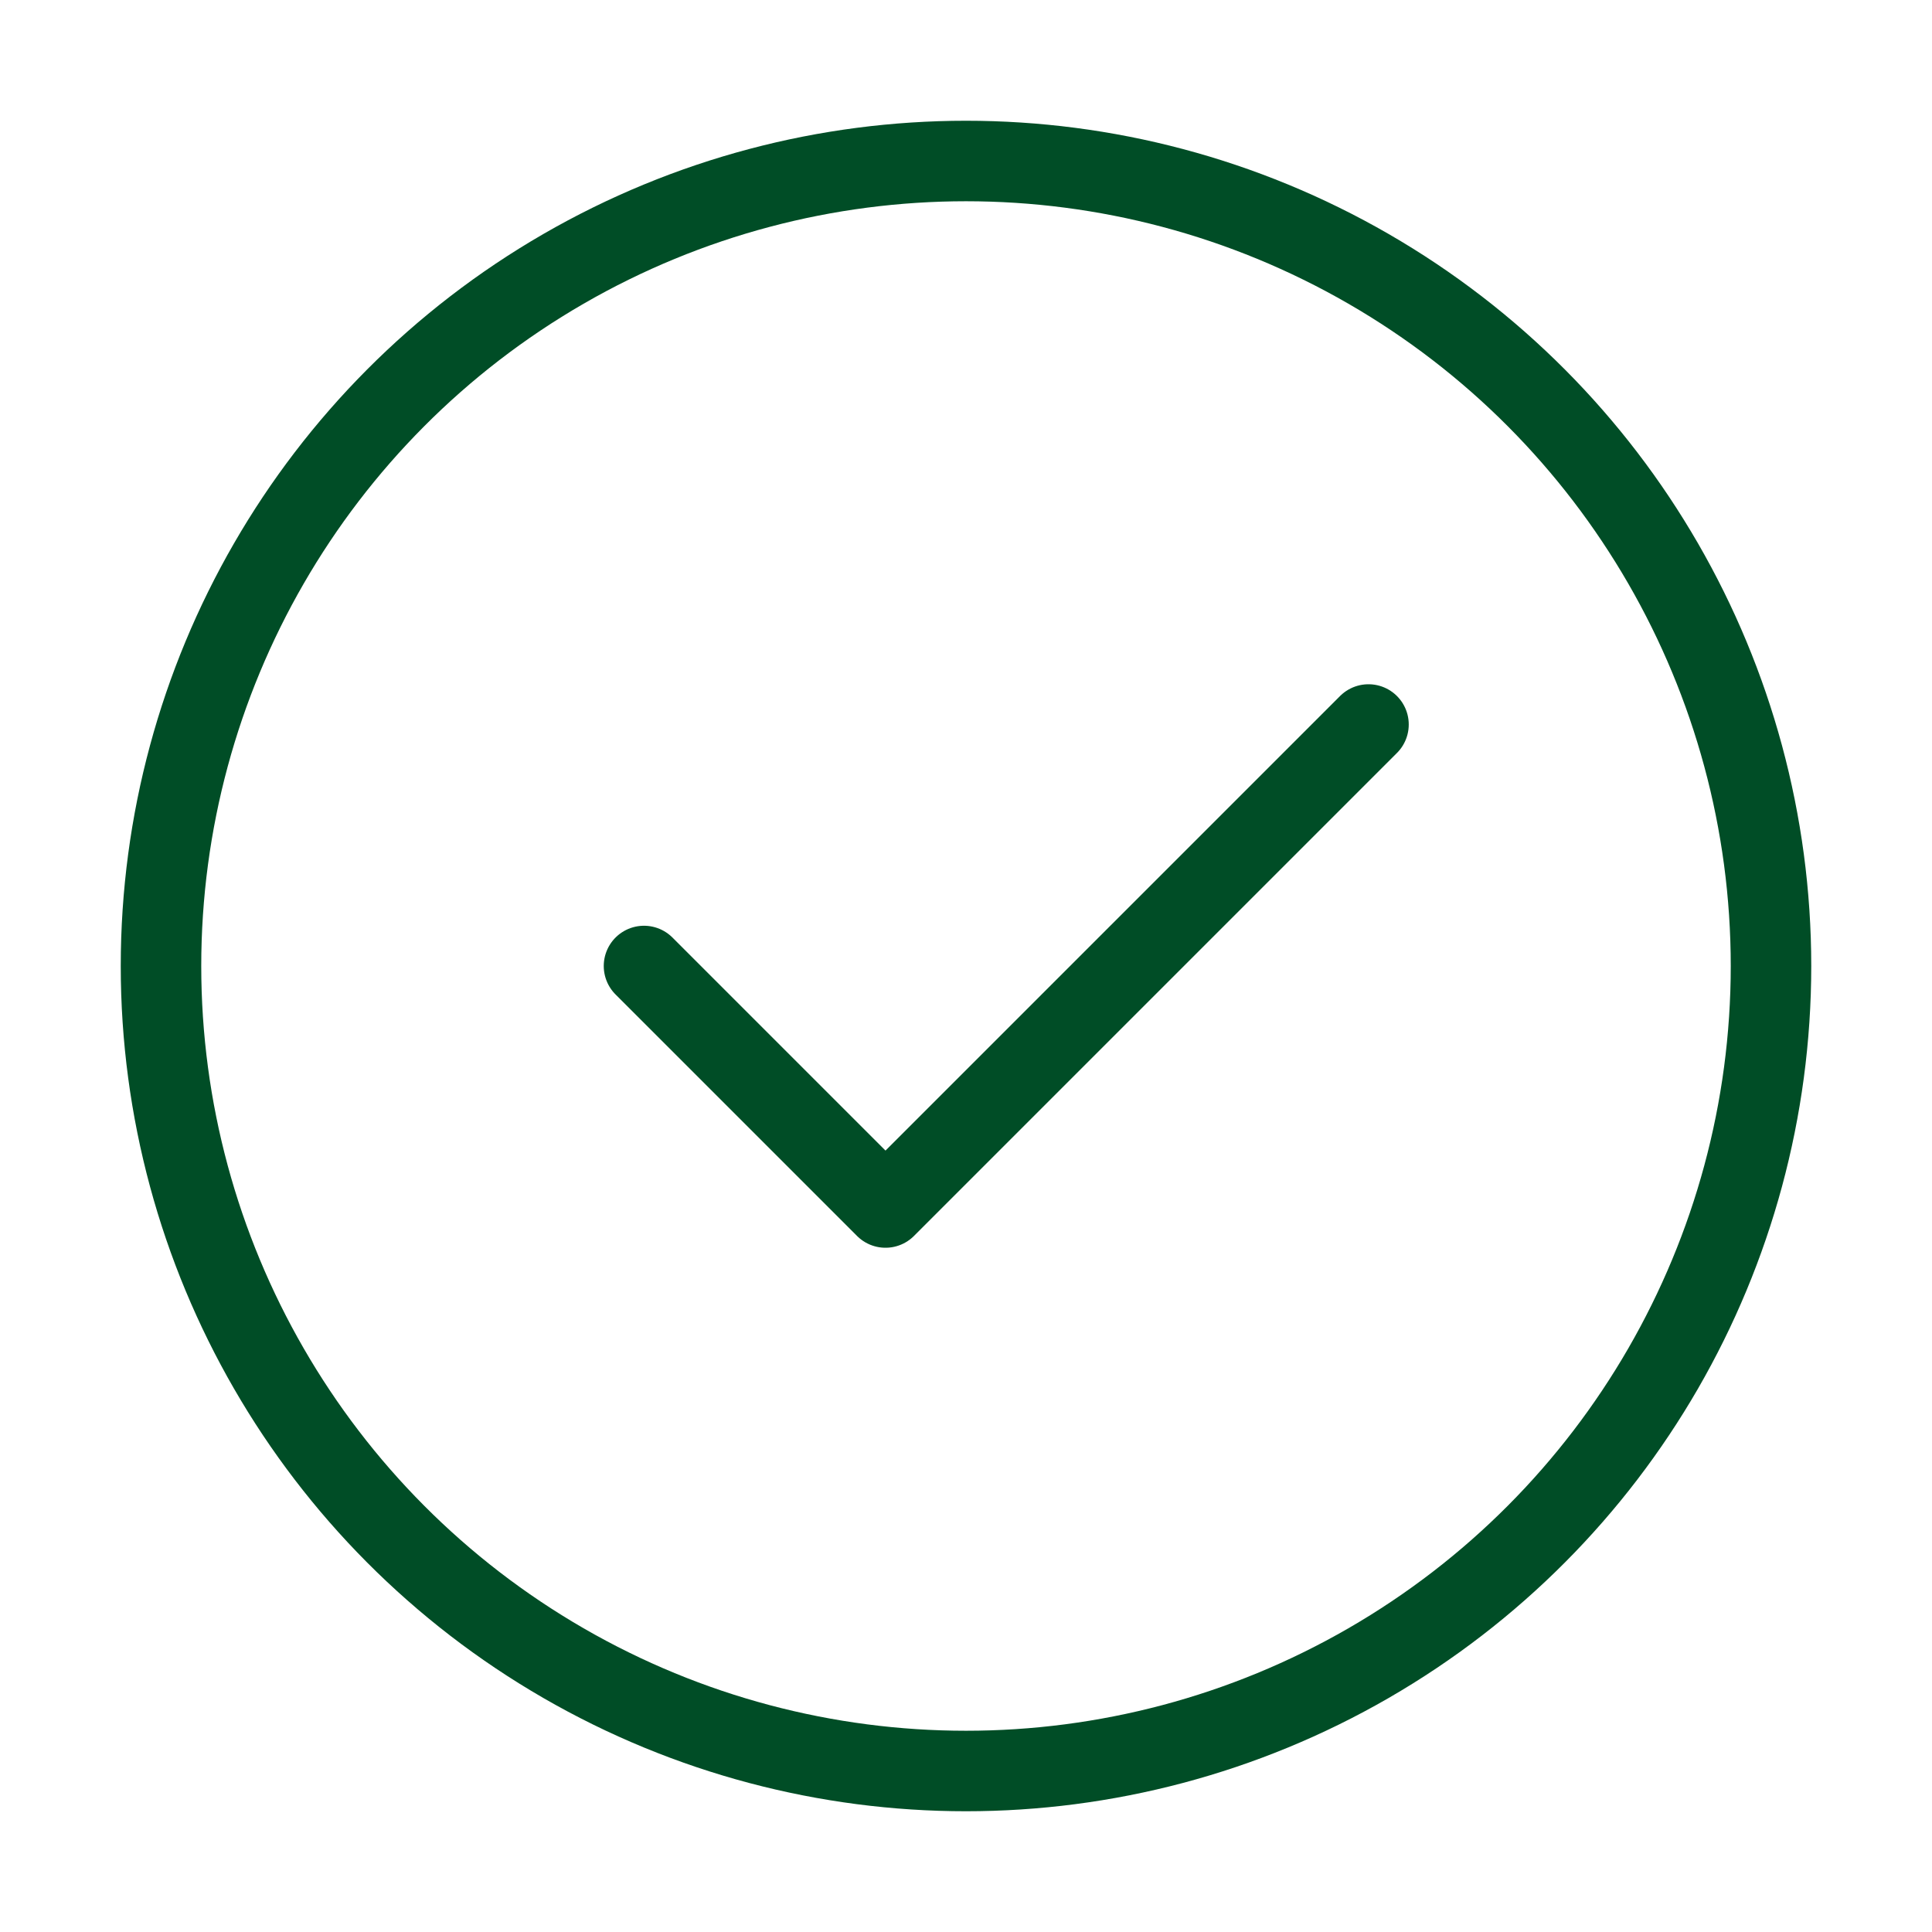
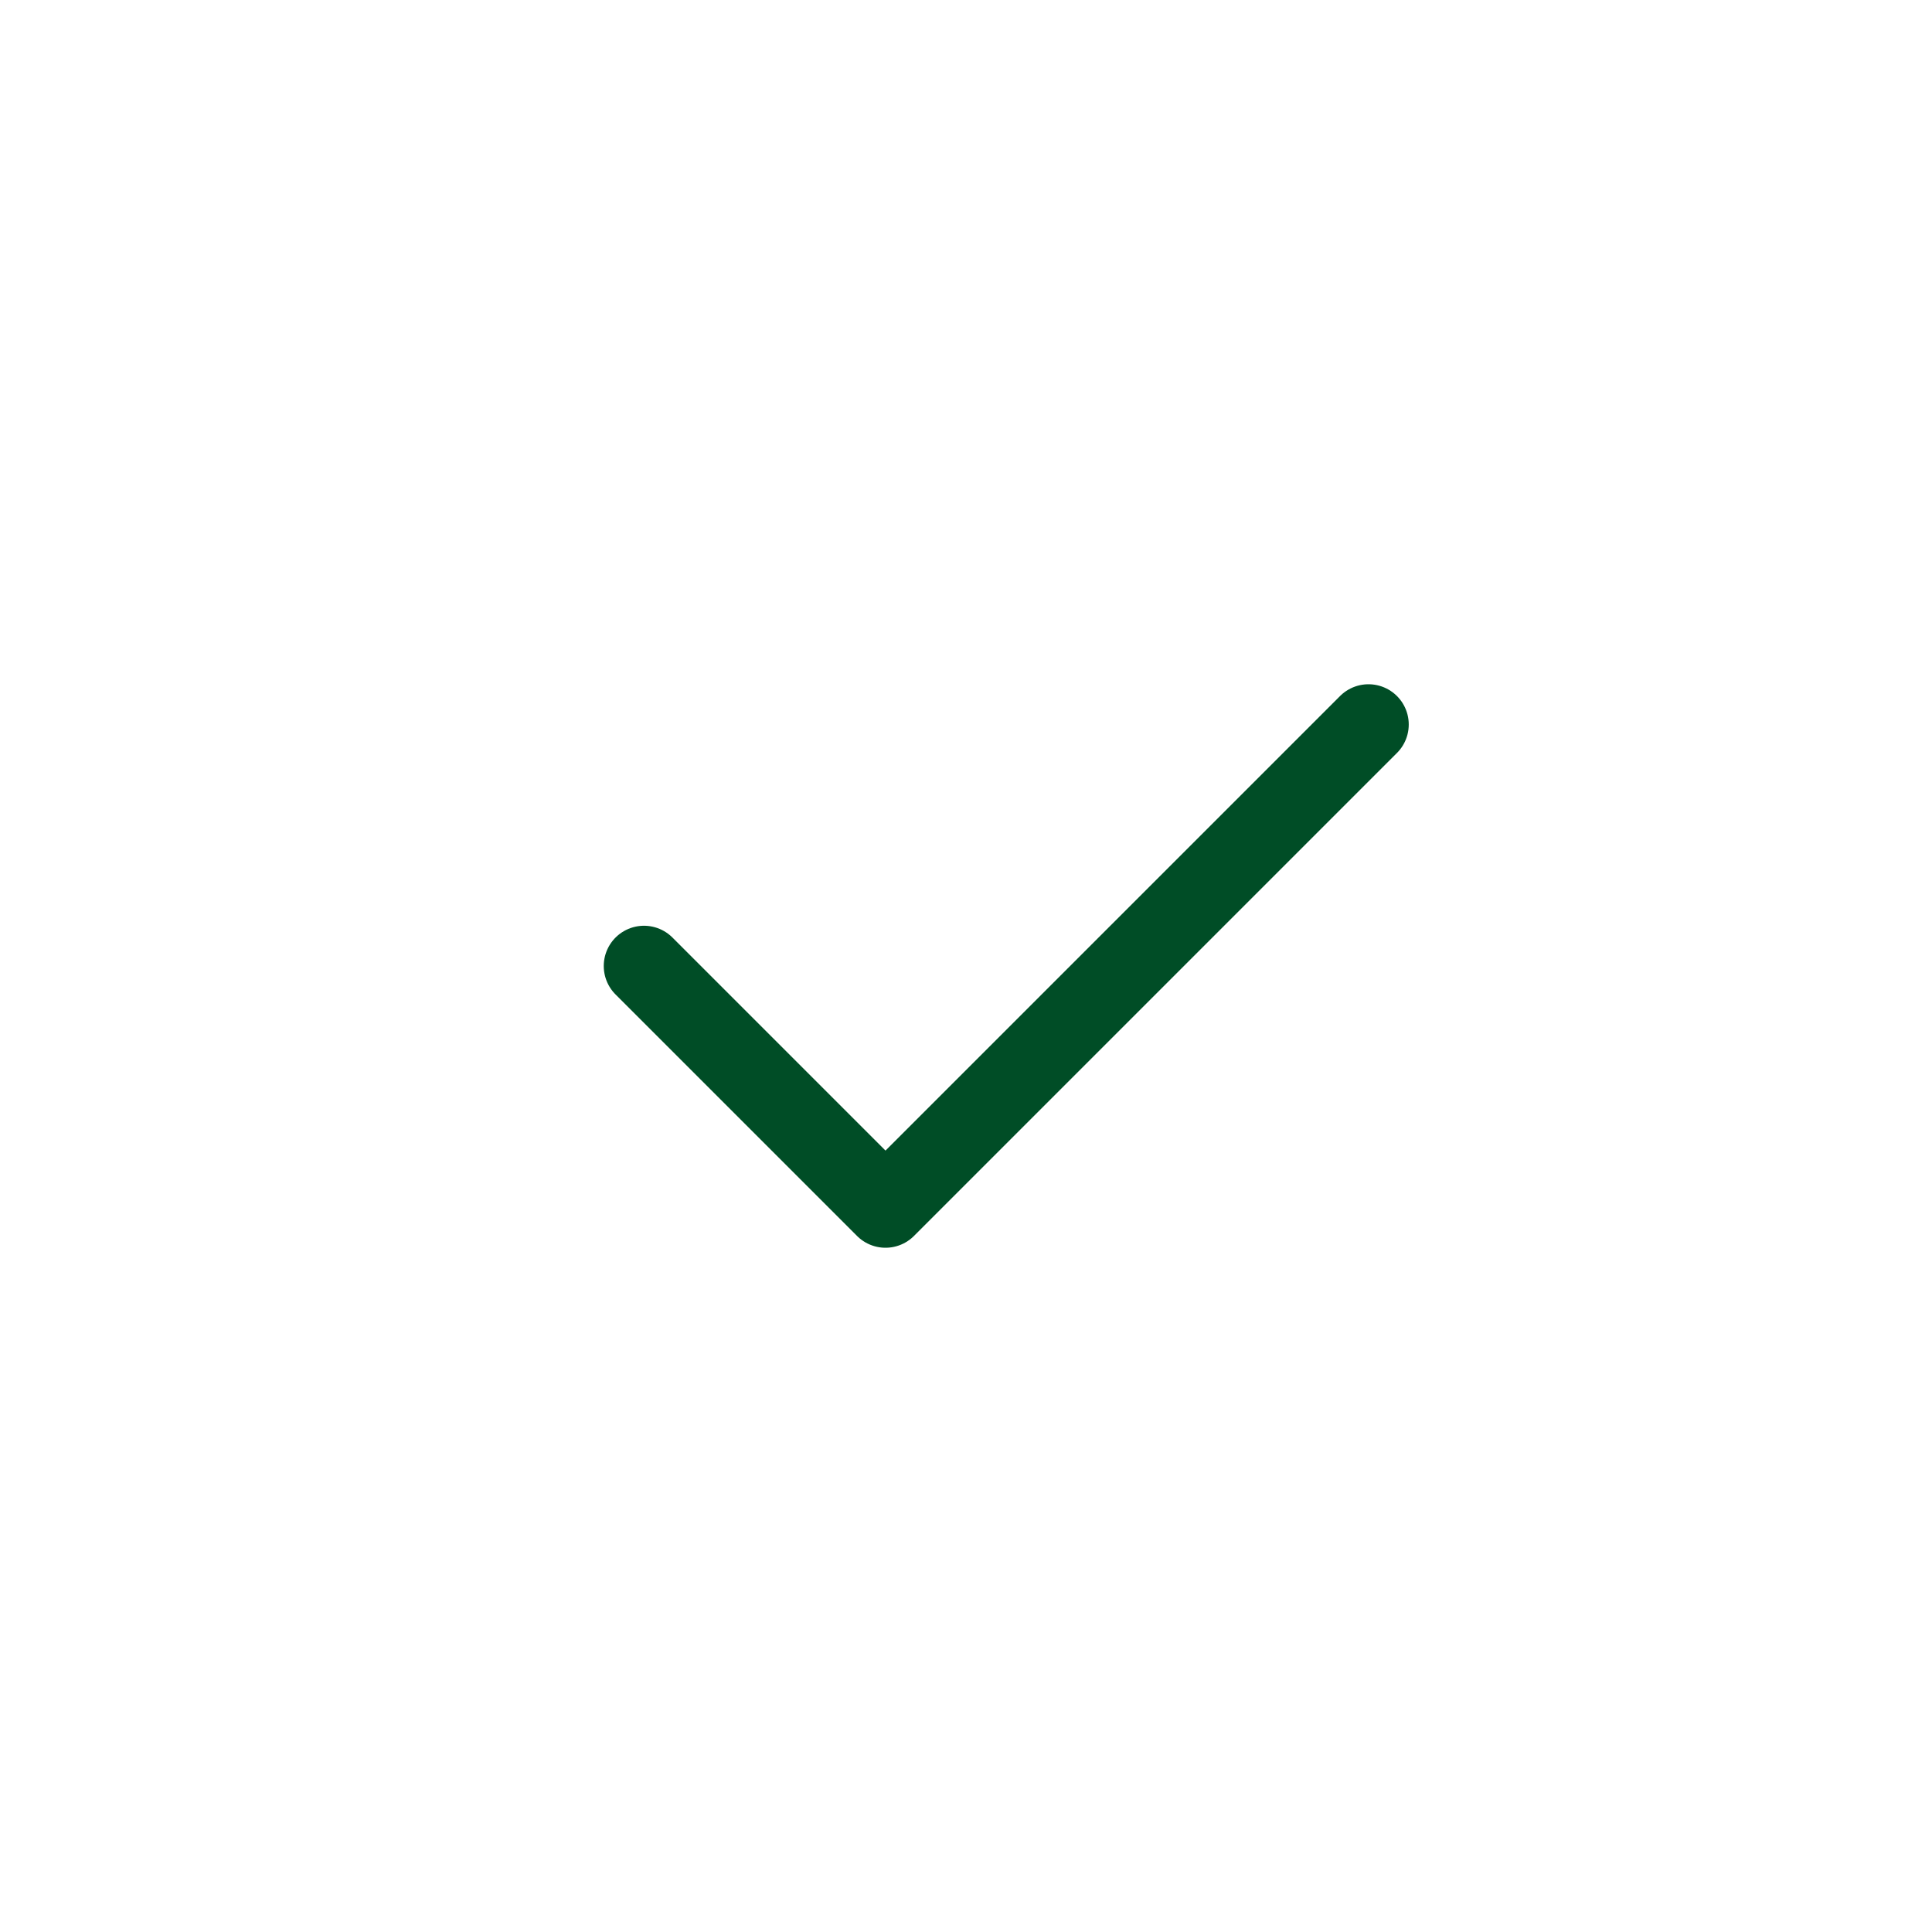
<svg xmlns="http://www.w3.org/2000/svg" width="48" height="48" fill="none" stroke="#004d26" stroke-width="2" stroke-linecap="round" stroke-linejoin="round">
-   <circle cx="24" cy="24" r="20" />
  <path d="M16 24l6 6 12-12" />
</svg>